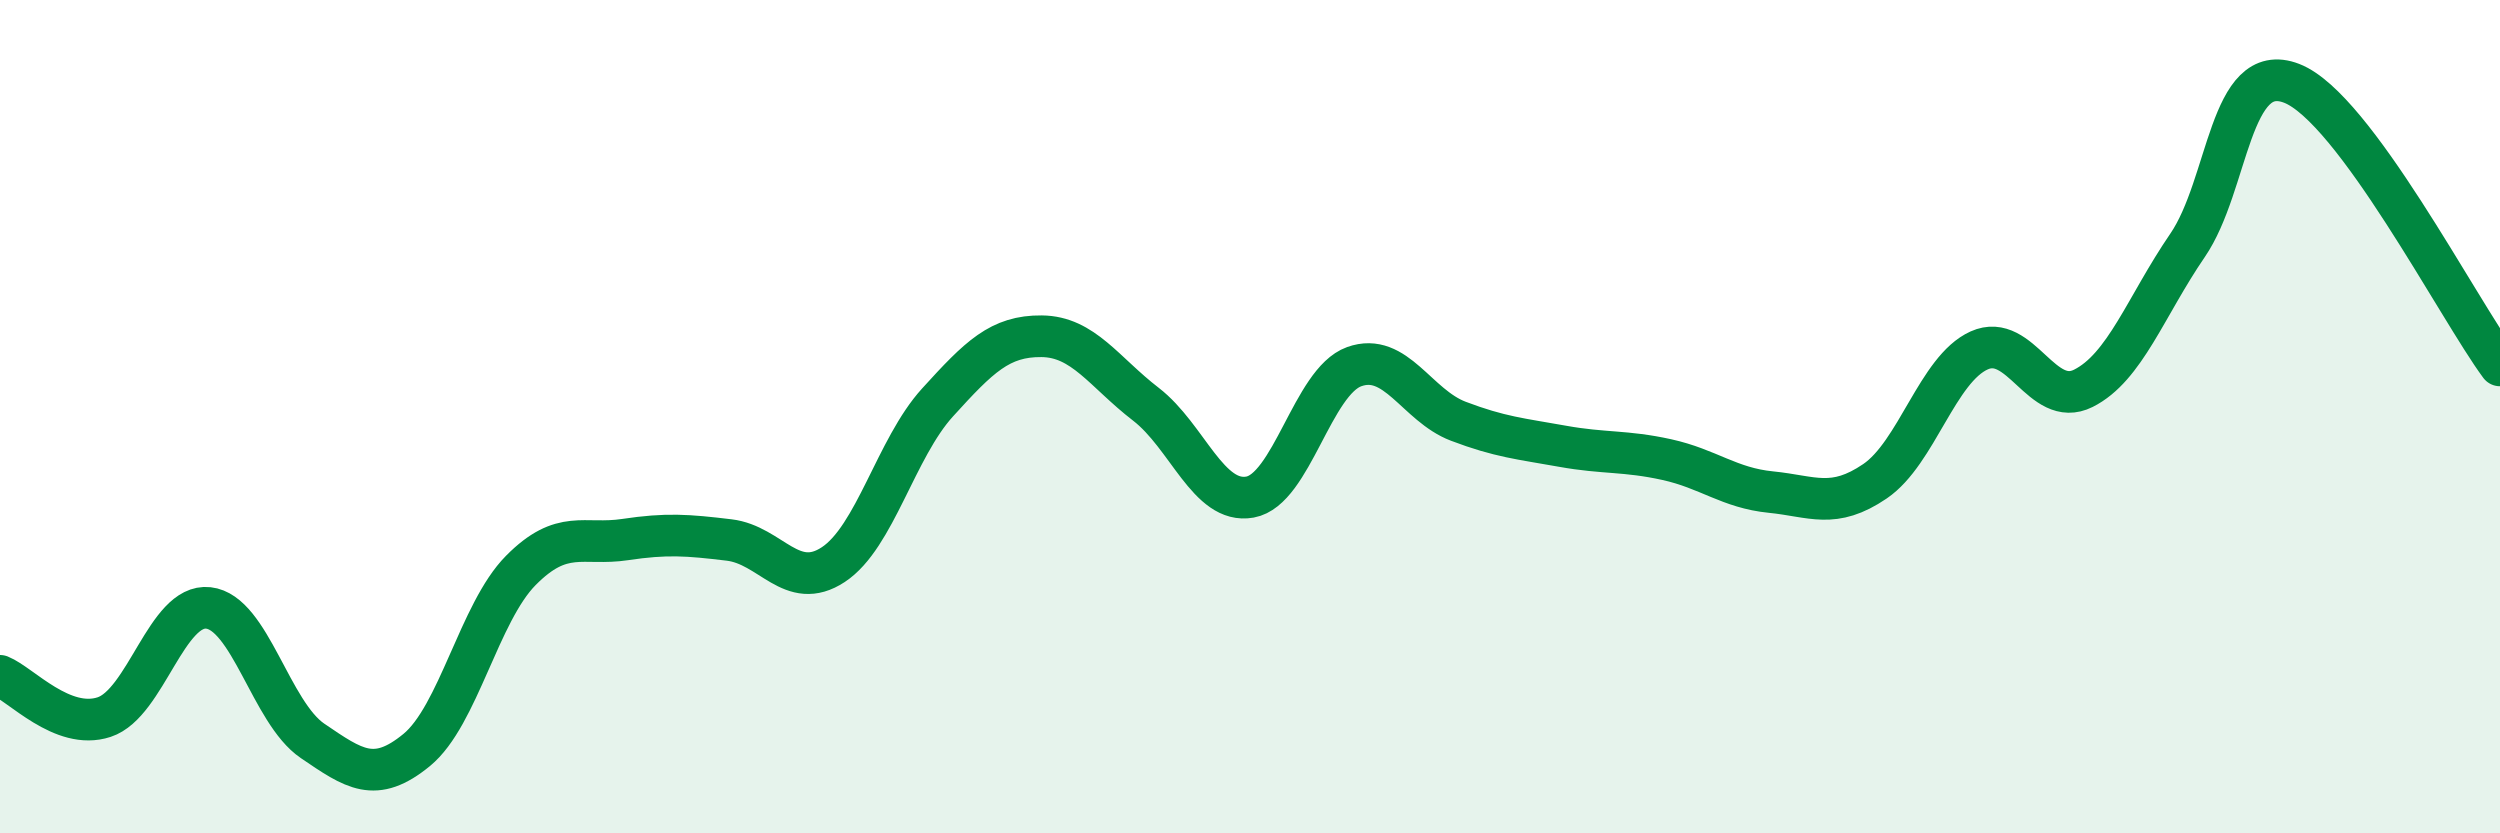
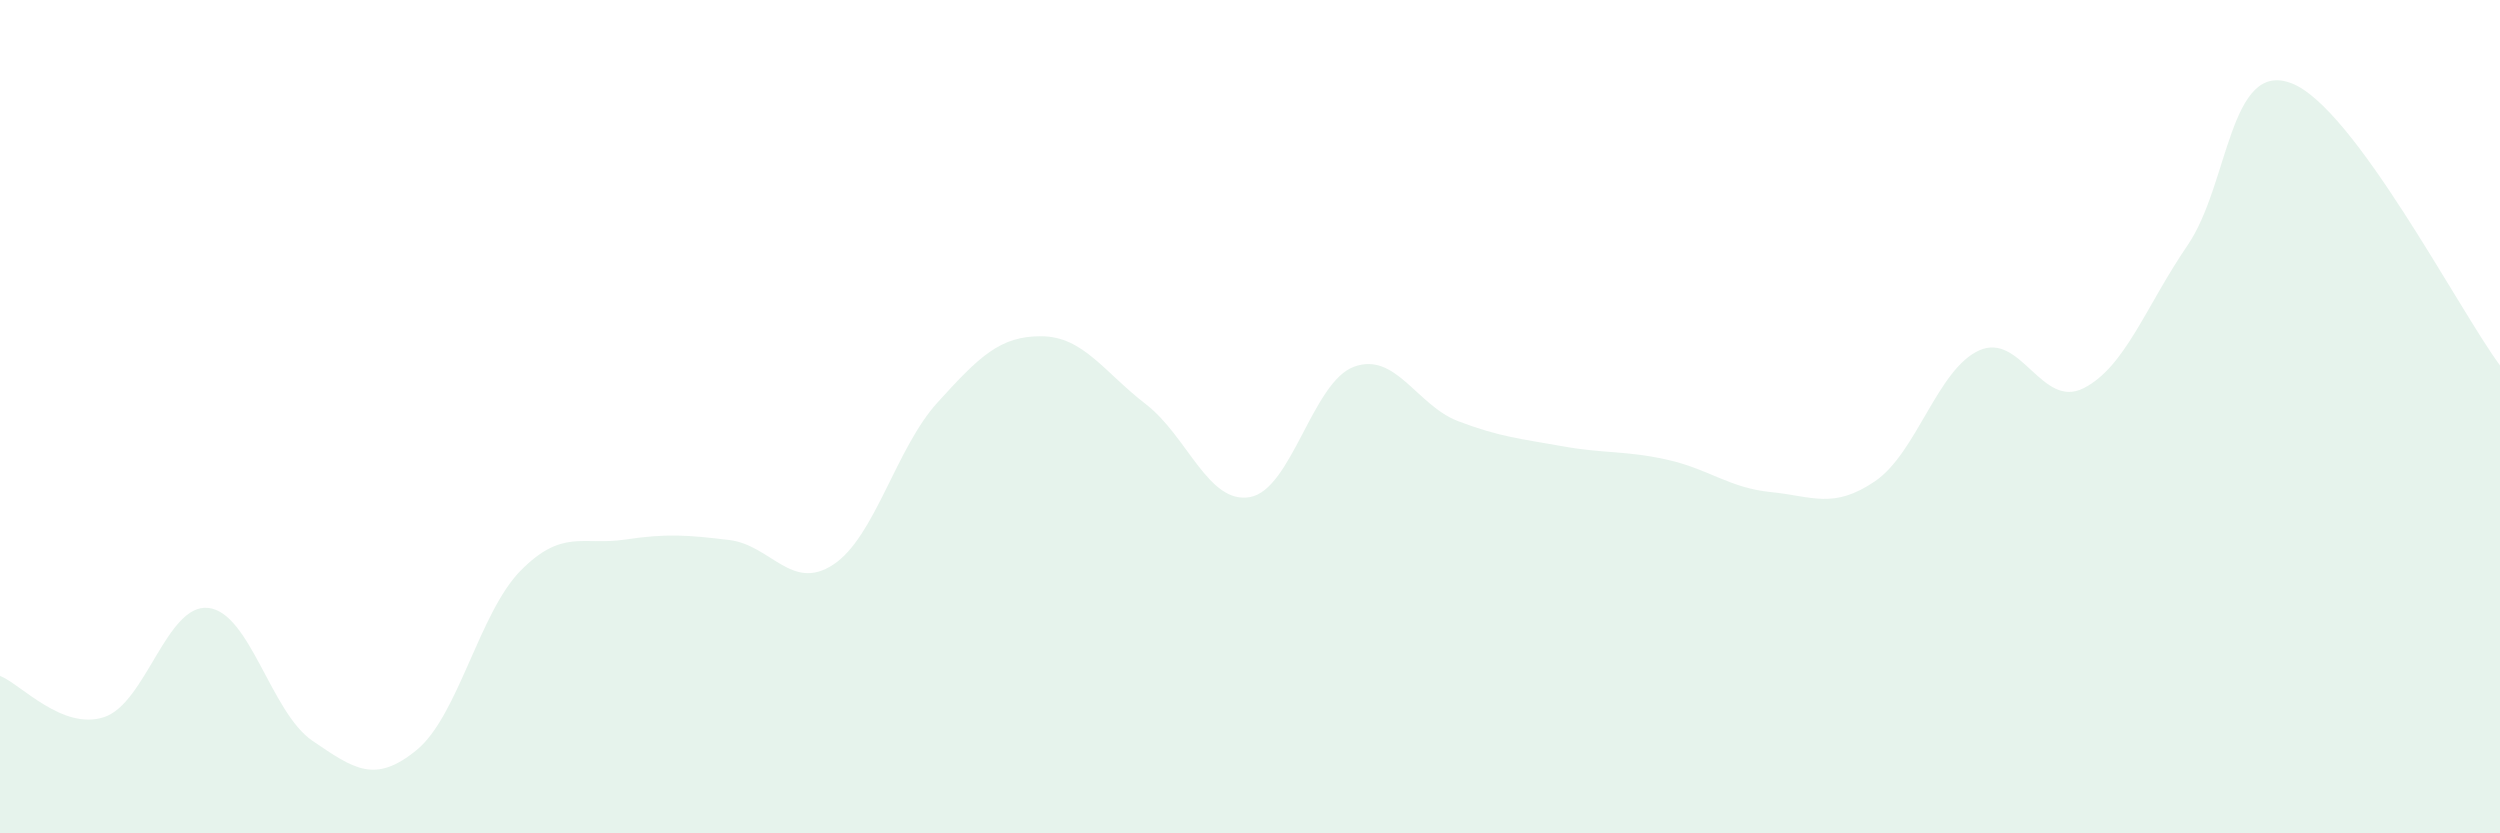
<svg xmlns="http://www.w3.org/2000/svg" width="60" height="20" viewBox="0 0 60 20">
  <path d="M 0,16.22 C 0.5,16.42 1.5,17.54 2.5,17.21 C 3.5,16.88 4,14.48 5,14.59 C 6,14.7 6.5,17.1 7.5,17.78 C 8.5,18.46 9,18.82 10,18 C 11,17.18 11.5,14.7 12.5,13.69 C 13.5,12.68 14,13.1 15,12.95 C 16,12.8 16.5,12.84 17.5,12.96 C 18.5,13.08 19,14.21 20,13.55 C 21,12.89 21.5,10.76 22.5,9.66 C 23.5,8.56 24,8.06 25,8.07 C 26,8.08 26.5,8.93 27.5,9.7 C 28.5,10.47 29,12.11 30,11.93 C 31,11.75 31.5,9.16 32.5,8.8 C 33.5,8.44 34,9.73 35,10.11 C 36,10.49 36.5,10.53 37.5,10.71 C 38.5,10.89 39,10.81 40,11.03 C 41,11.25 41.5,11.71 42.5,11.81 C 43.5,11.91 44,12.23 45,11.55 C 46,10.87 46.5,8.86 47.5,8.41 C 48.5,7.96 49,9.82 50,9.32 C 51,8.82 51.5,7.35 52.5,5.89 C 53.5,4.43 53.5,1.42 55,2 C 56.5,2.58 59,7.42 60,8.77L60 20L0 20Z" fill="#008740" opacity="0.1" stroke-linecap="round" stroke-linejoin="round" />
-   <path d="M 0,16.22 C 0.5,16.42 1.5,17.54 2.5,17.21 C 3.5,16.88 4,14.48 5,14.59 C 6,14.7 6.5,17.1 7.5,17.78 C 8.5,18.46 9,18.82 10,18 C 11,17.18 11.5,14.7 12.5,13.69 C 13.5,12.68 14,13.1 15,12.95 C 16,12.8 16.5,12.84 17.5,12.96 C 18.5,13.08 19,14.21 20,13.55 C 21,12.89 21.5,10.76 22.5,9.66 C 23.5,8.56 24,8.06 25,8.07 C 26,8.08 26.5,8.93 27.5,9.7 C 28.5,10.47 29,12.11 30,11.93 C 31,11.75 31.5,9.16 32.5,8.8 C 33.5,8.44 34,9.73 35,10.11 C 36,10.49 36.5,10.53 37.5,10.71 C 38.5,10.89 39,10.81 40,11.03 C 41,11.25 41.5,11.71 42.5,11.81 C 43.5,11.91 44,12.23 45,11.55 C 46,10.87 46.5,8.86 47.5,8.41 C 48.5,7.96 49,9.82 50,9.32 C 51,8.82 51.5,7.35 52.5,5.89 C 53.5,4.43 53.5,1.42 55,2 C 56.5,2.58 59,7.42 60,8.77" stroke="#008740" stroke-width="1" fill="none" stroke-linecap="round" stroke-linejoin="round" />
</svg>